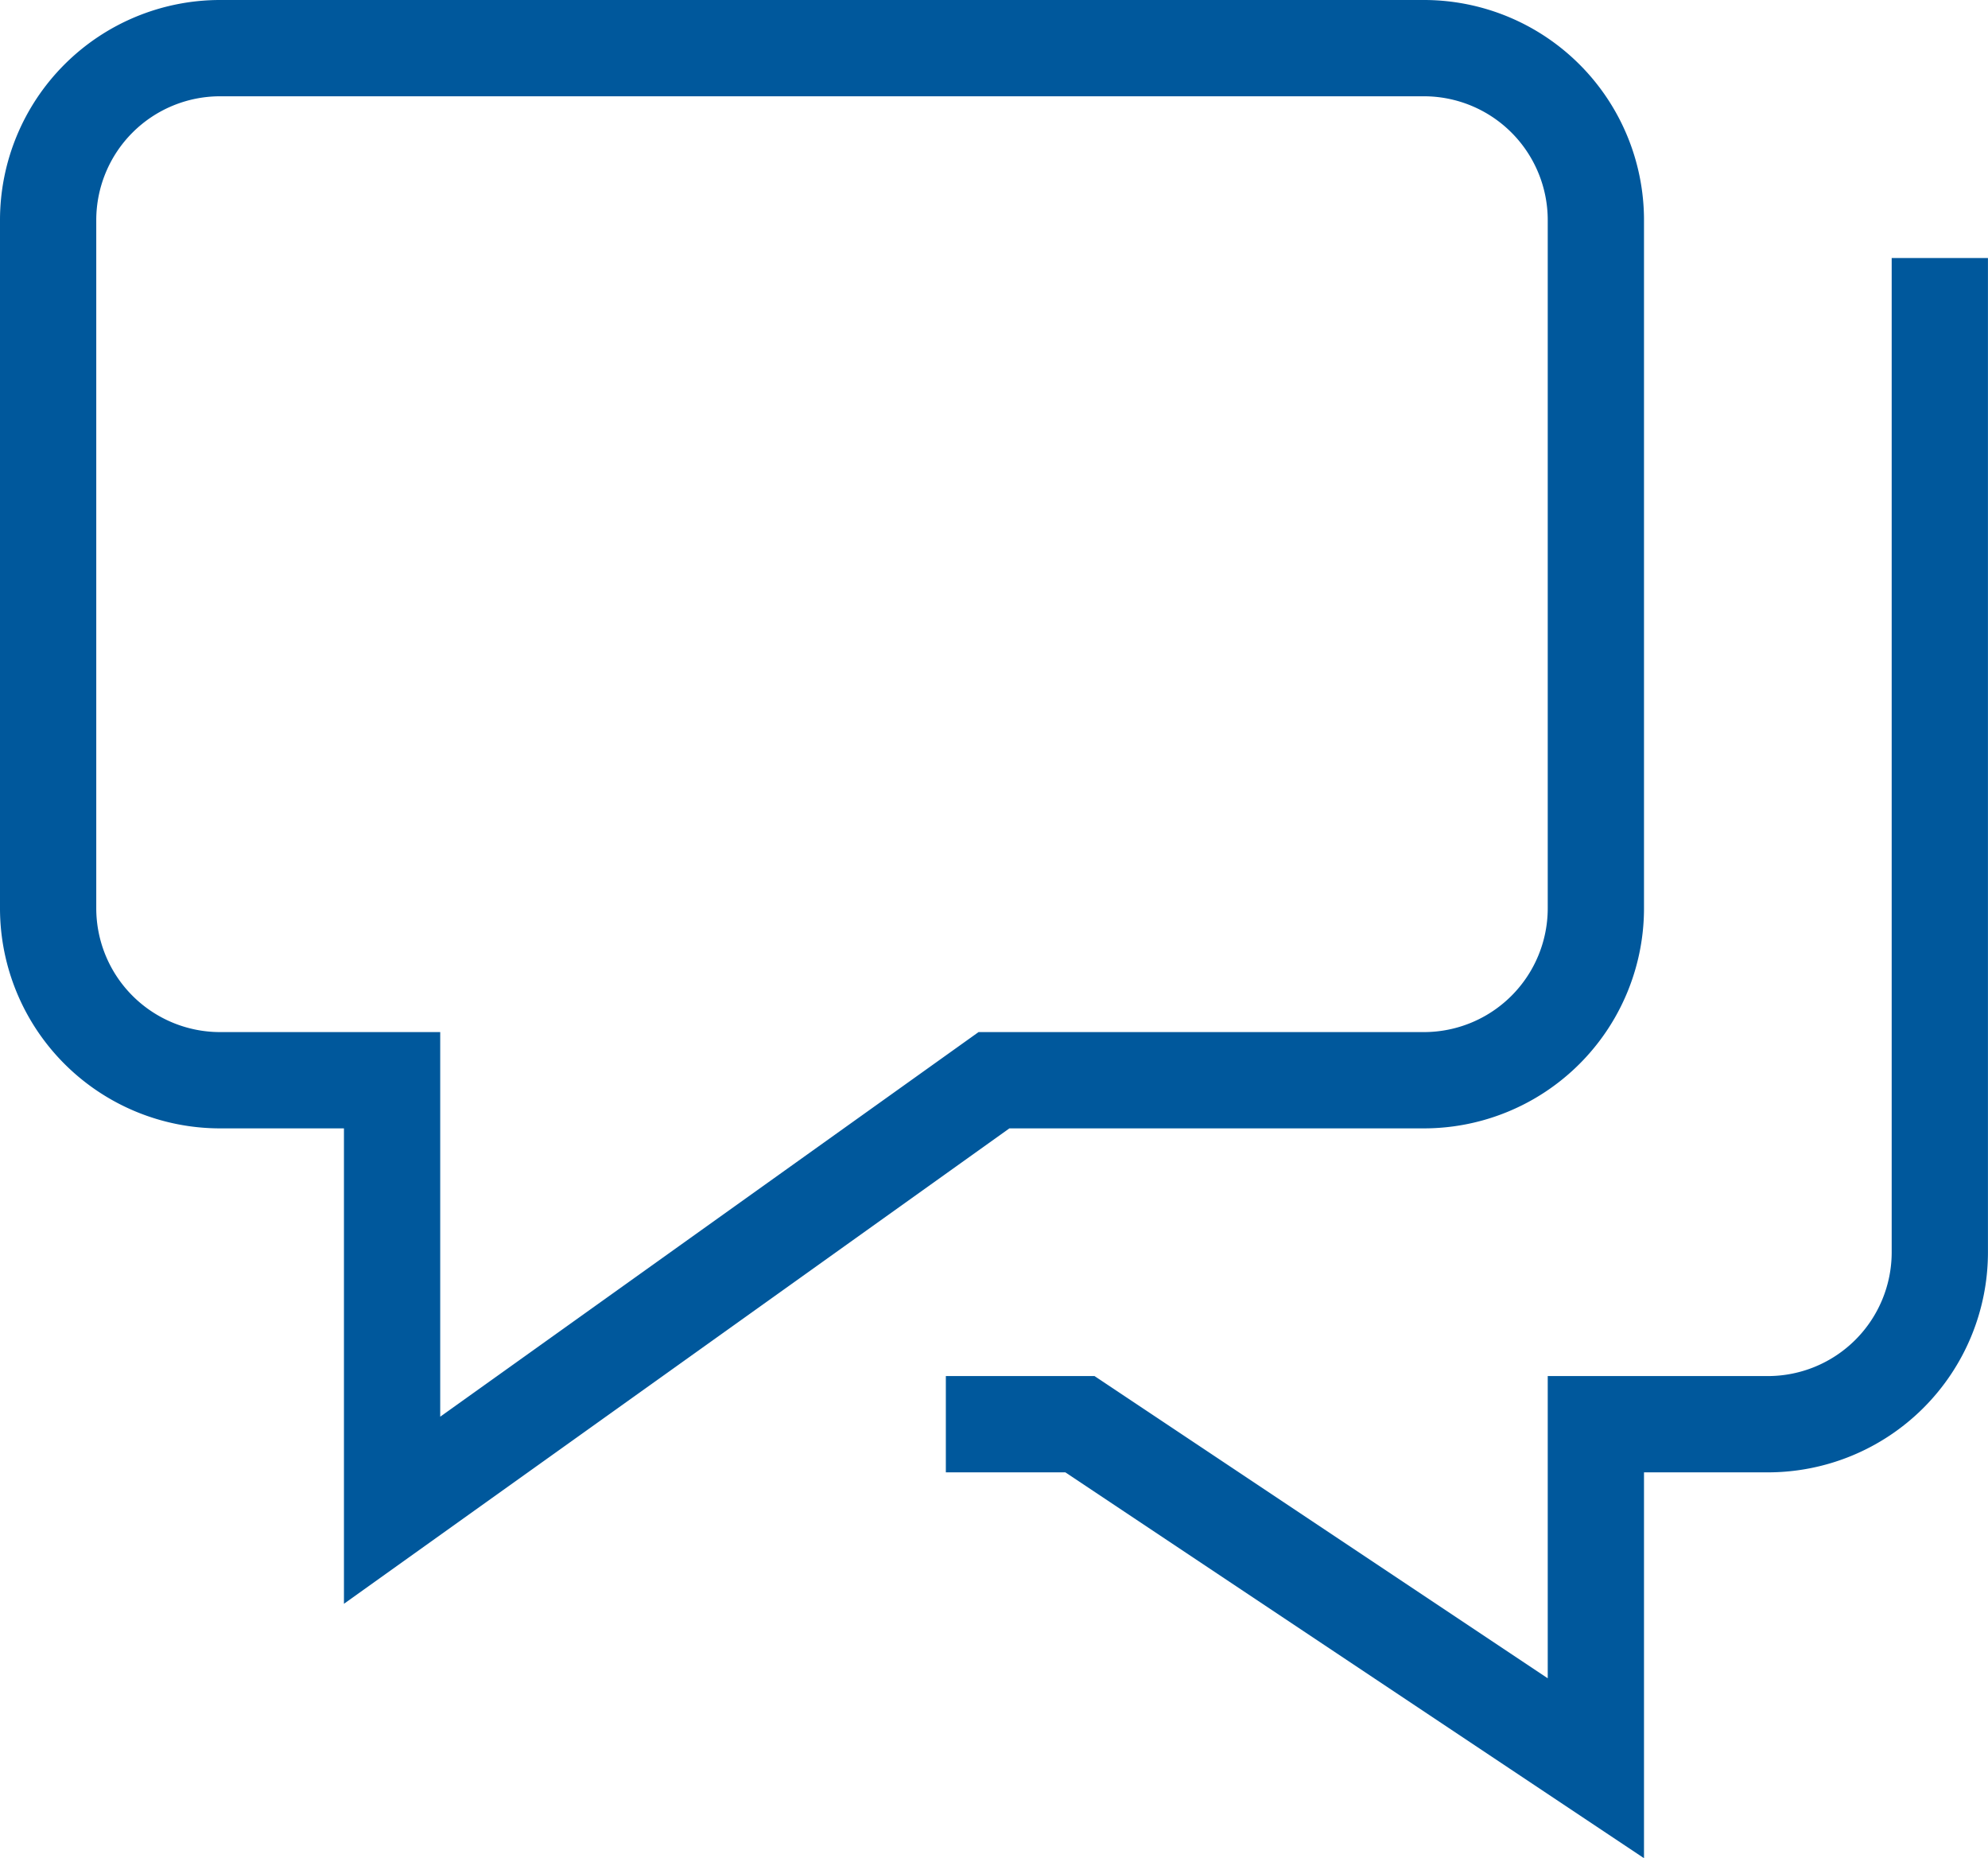
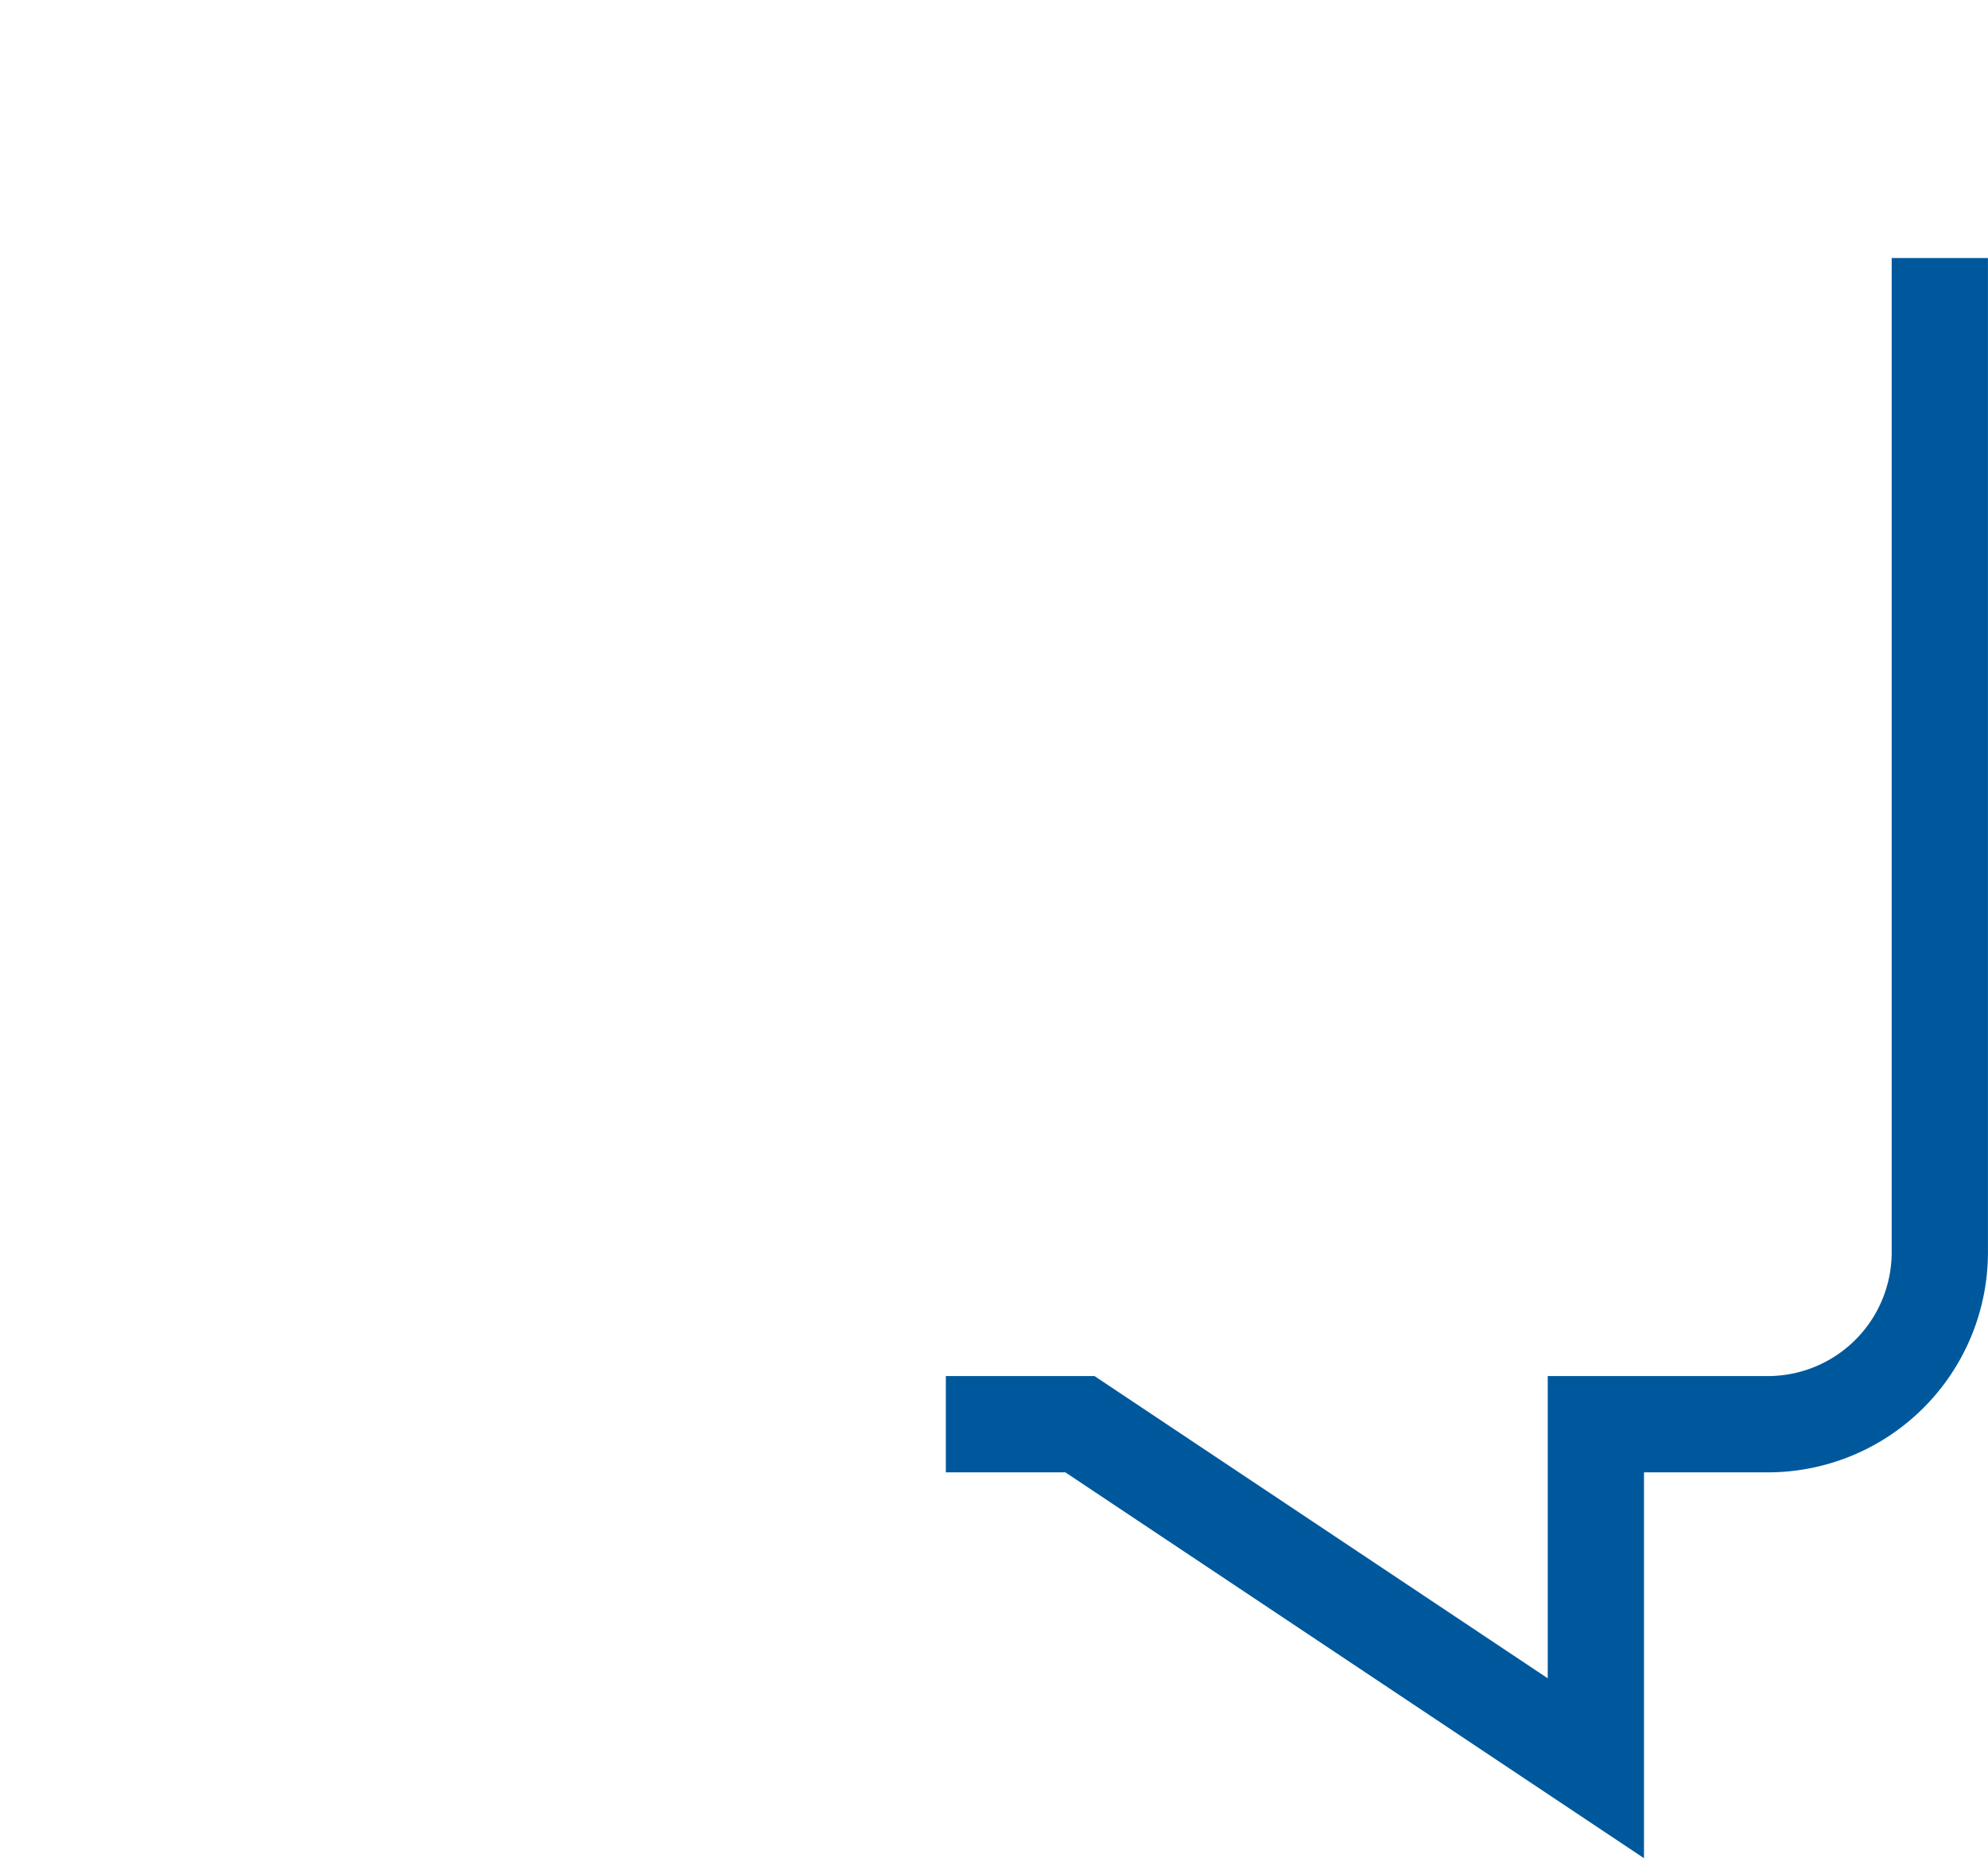
<svg xmlns="http://www.w3.org/2000/svg" width="41.303" height="38.599" viewBox="0 0 41.303 38.599">
  <g id="comments" transform="translate(0 -1)">
    <path id="Path_582" data-name="Path 582" d="M31.651,5V24.651a3.573,3.573,0,0,1-3.573,3.573H24.505V35.37L13.786,28.224H12" transform="translate(8.651 2.359)" fill="none" stroke="#00589c" stroke-linecap="square" stroke-miterlimit="10" stroke-width="2" />
-     <path id="Path_583" data-name="Path 583" d="M29.584,2H4.573A3.573,3.573,0,0,0,1,5.573V19.865a3.573,3.573,0,0,0,3.573,3.573H8.146V32.37l12.505-8.932h8.932a3.573,3.573,0,0,0,3.573-3.573V5.573A3.573,3.573,0,0,0,29.584,2Z" fill="none" stroke="#00589c" stroke-linecap="square" stroke-miterlimit="10" stroke-width="2" />
  </g>
</svg>